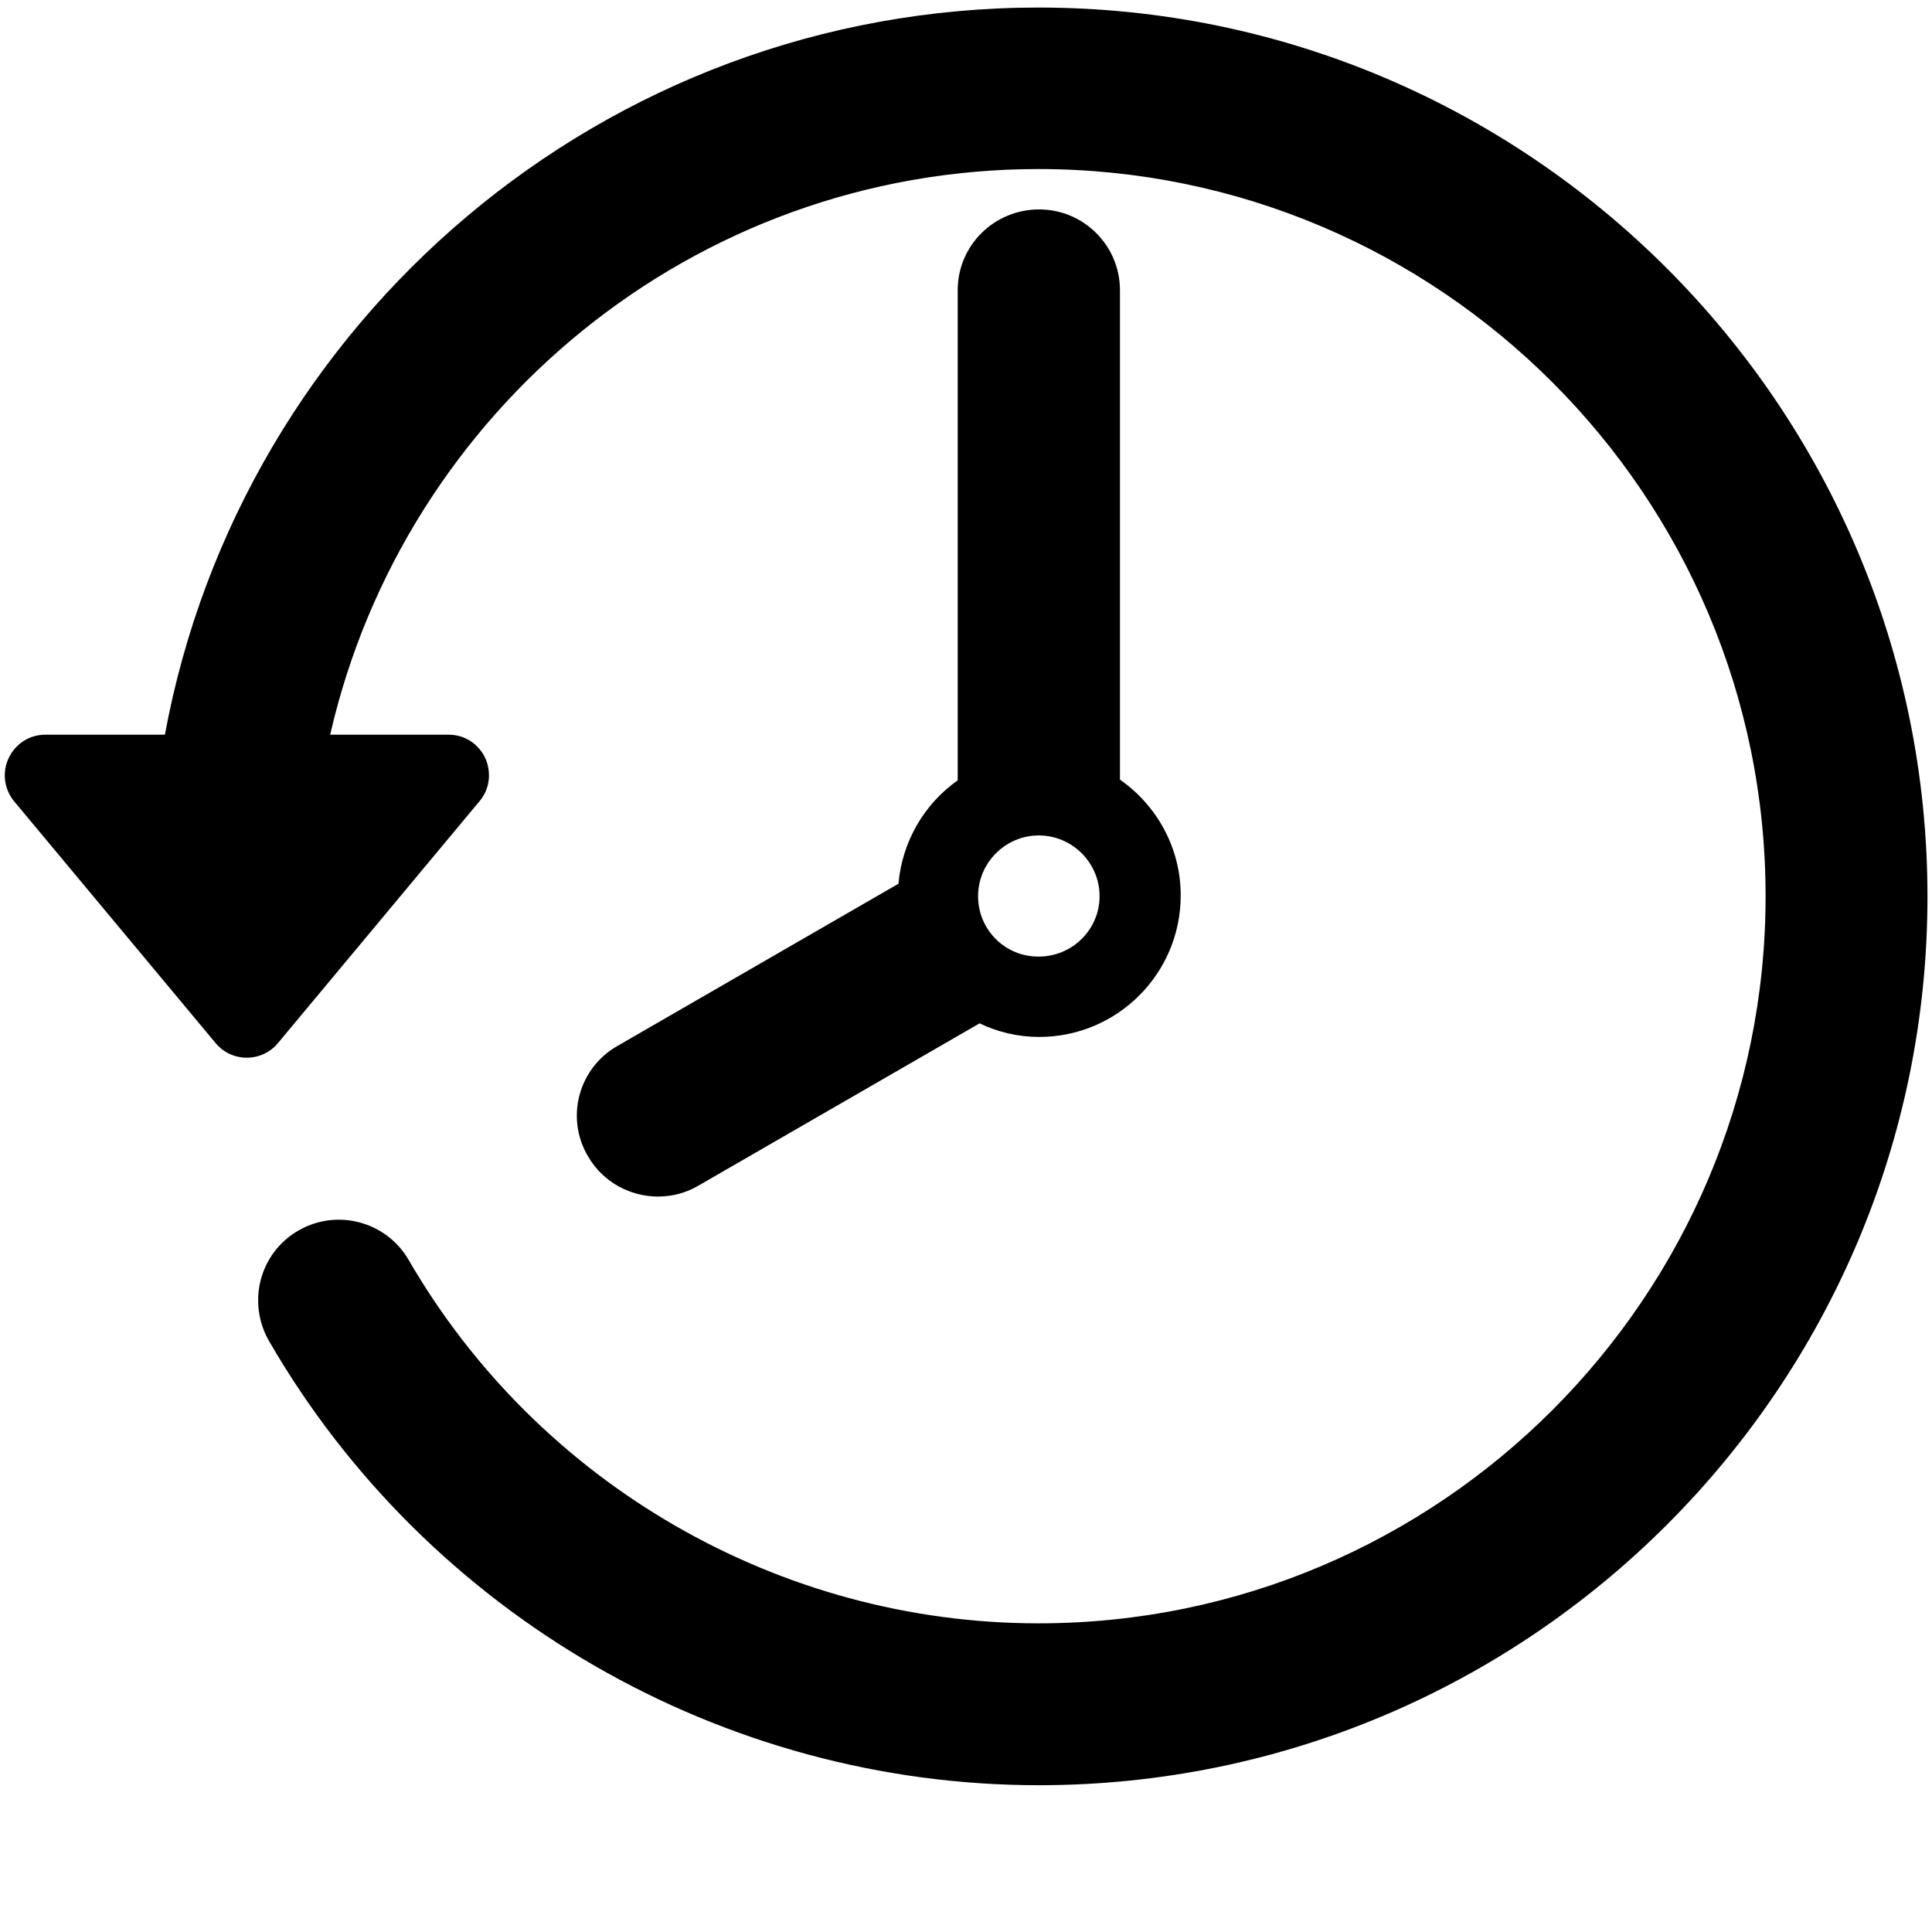
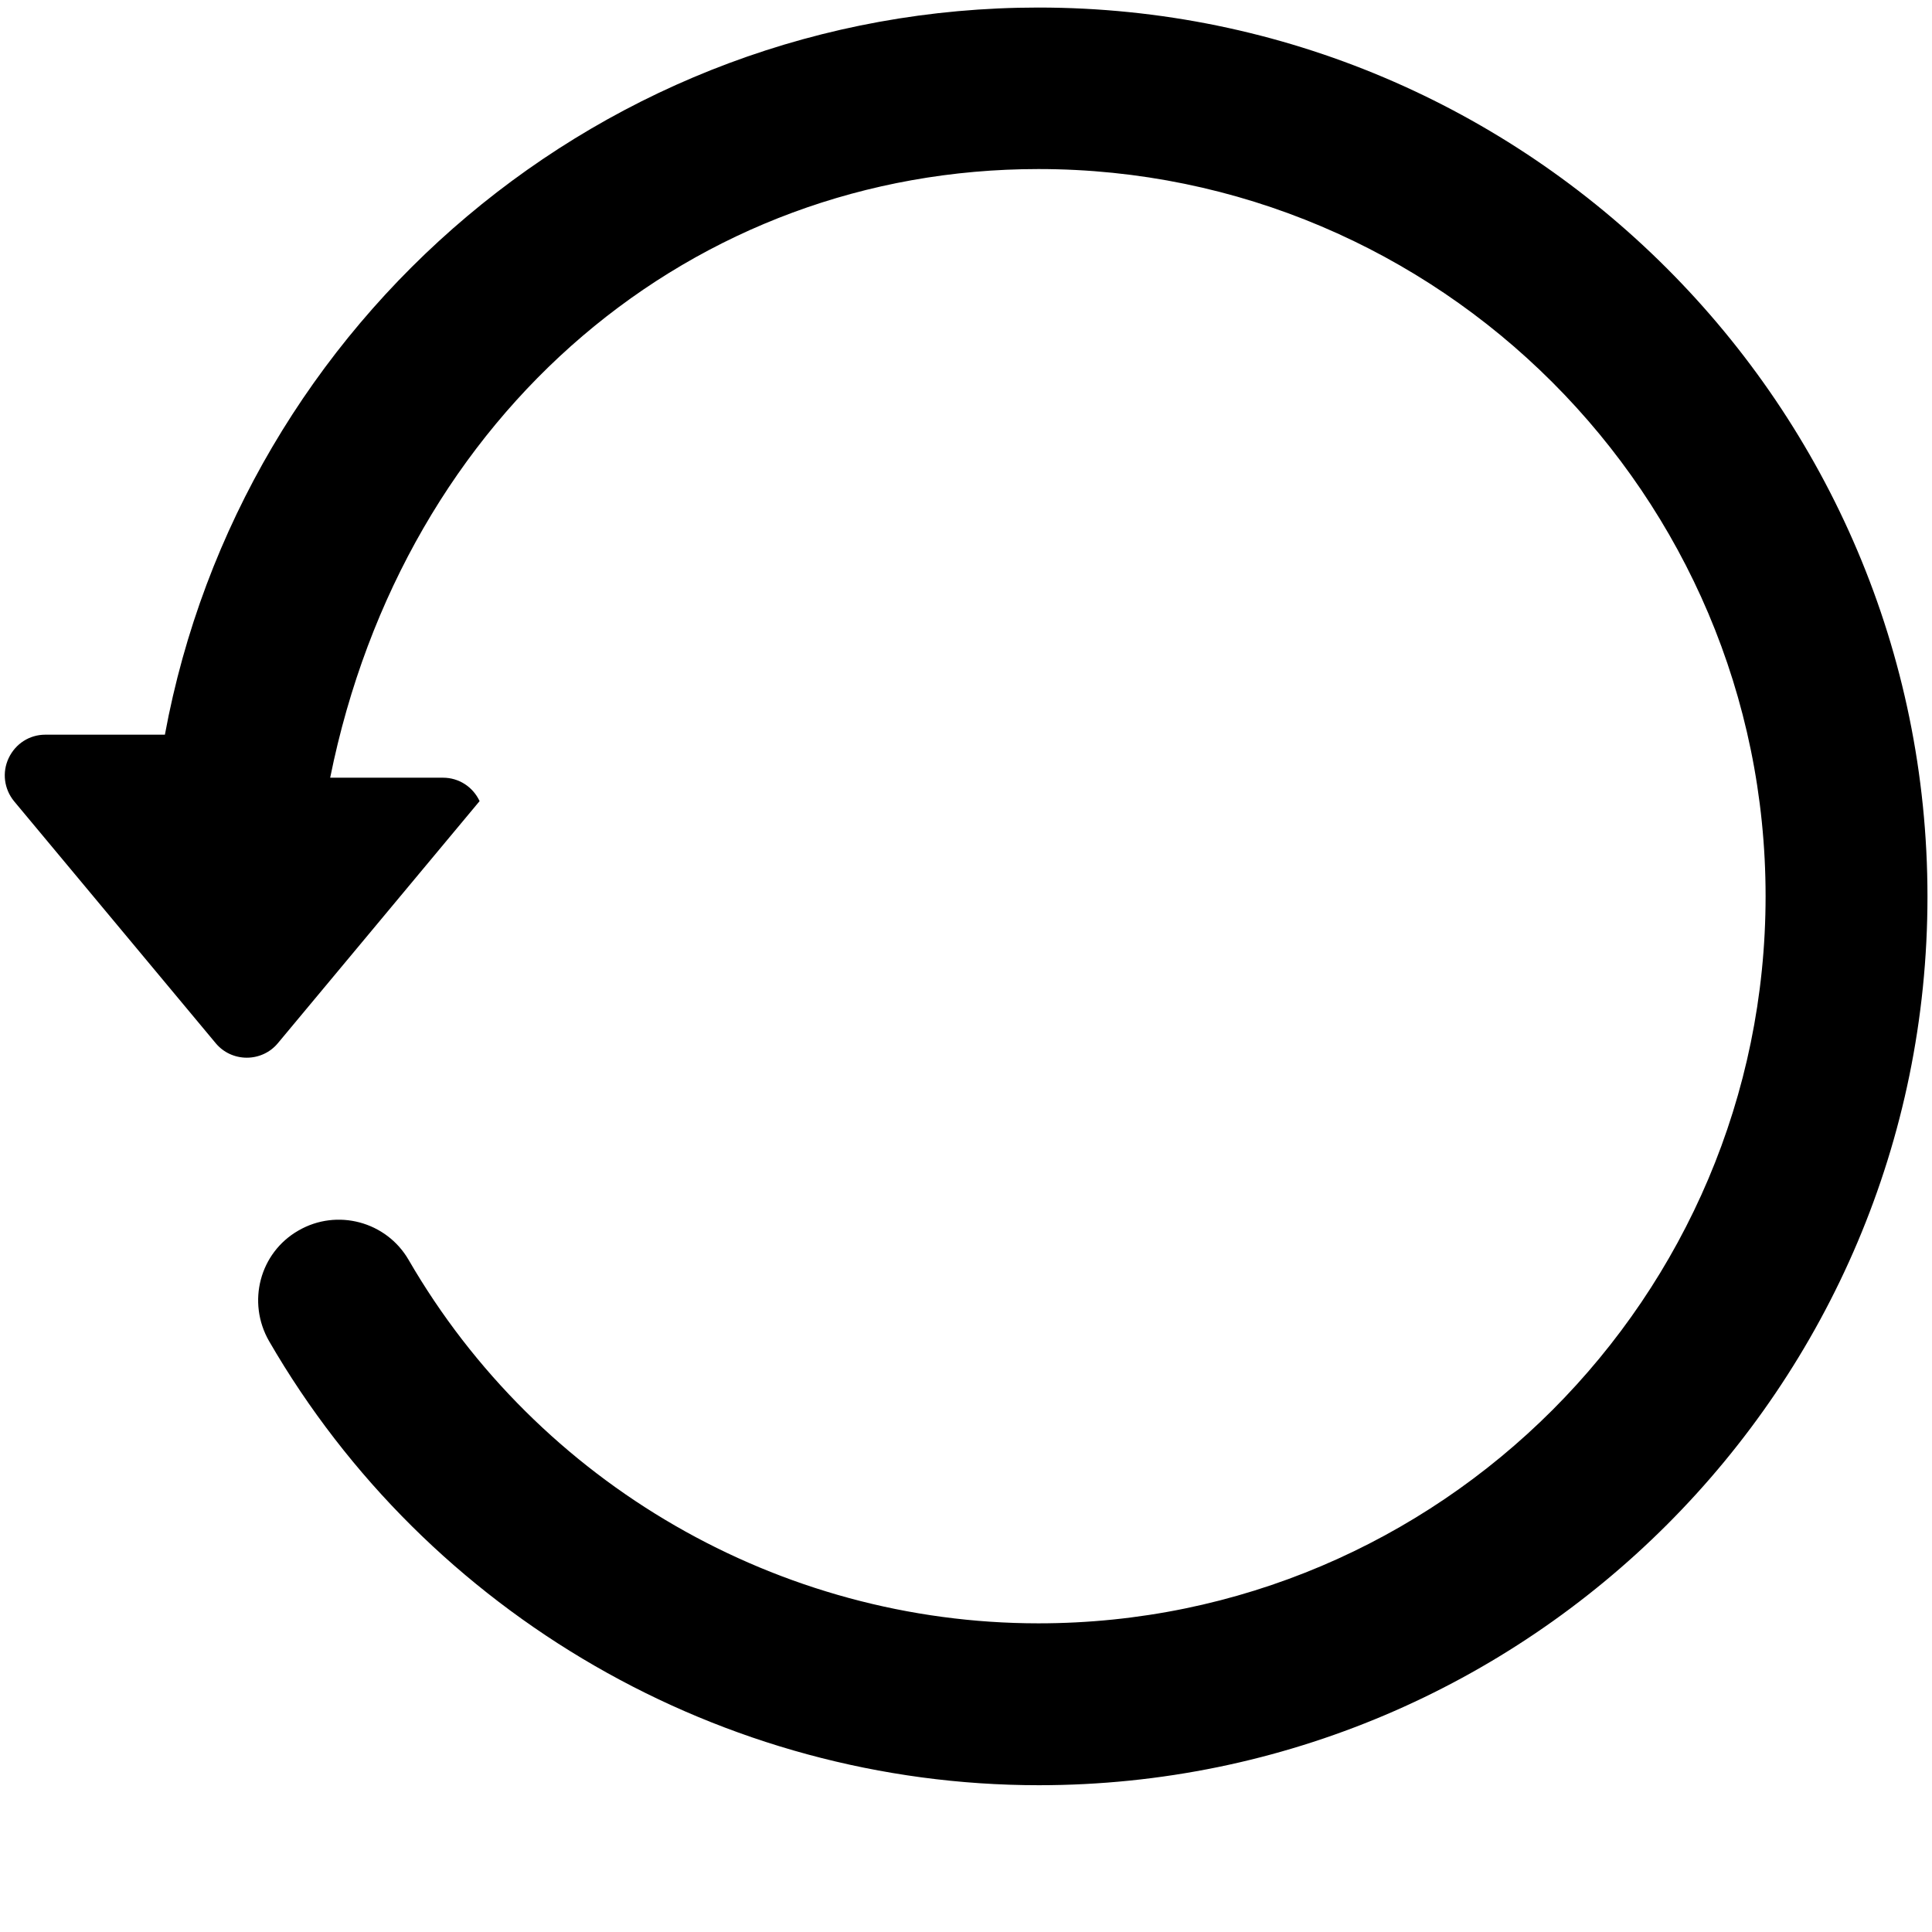
<svg xmlns="http://www.w3.org/2000/svg" version="1.1" id="Layer_1" x="0px" y="0px" viewBox="0 0 512 512" style="enable-background:new 0 0 512 512;" xml:space="preserve">
  <g>
    <g id="Layer_1_65_">
      <g>
-         <path d="M3.7,212.3l53.5,64.2c2,2.4,5,3.8,8.2,3.8c3.2,0,6.2-1.4,8.2-3.8l53.5-64.2c2.7-3.2,3.2-7.6,1.5-11.4     c-1.8-3.8-5.5-6.2-9.7-6.2H87.5C107.1,109,183.7,44.8,275.2,44.8c106.2,0,192.7,86.4,192.7,192.7c0,106.2-86.4,192.7-192.7,192.7     c-68.6,0-132.5-36.9-166.9-96.3c-5.9-10.2-19-13.7-29.2-7.8c-10.3,5.9-13.7,19-7.8,29.3c42,72.6,120.2,117.7,204,117.7     c129.9,0,235.5-105.6,235.5-235.5S405.1,2,275.2,2C160,2,63.9,85.2,43.7,194.7H12c-4.2,0-7.9,2.4-9.7,6.2S1.1,209.1,3.7,212.3z" />
-         <path d="M253.8,76.9v129.9c-8.8,6.2-14.7,16.1-15.7,27.4l-74.5,43c-10.3,5.9-13.8,19-7.8,29.2c4,6.9,11.2,10.7,18.6,10.7     c3.6,0,7.3-0.9,10.7-2.9l74.5-43c4.8,2.3,10.1,3.6,15.8,3.6c20.7,0,37.5-16.8,37.5-37.5c0-12.7-6.4-23.9-16.1-30.7V76.9     c0-11.8-9.6-21.4-21.4-21.4C263.4,55.5,253.8,65.1,253.8,76.9z M259.2,237.5c0-8.8,7.2-16.1,16.1-16.1c8.8,0,16.1,7.2,16.1,16.1     c0,8.8-7.2,16-16.1,16C266.4,253.6,259.2,246.4,259.2,237.5z" />
+         <path d="M3.7,212.3l53.5,64.2c2,2.4,5,3.8,8.2,3.8c3.2,0,6.2-1.4,8.2-3.8l53.5-64.2c-1.8-3.8-5.5-6.2-9.7-6.2H87.5C107.1,109,183.7,44.8,275.2,44.8c106.2,0,192.7,86.4,192.7,192.7c0,106.2-86.4,192.7-192.7,192.7     c-68.6,0-132.5-36.9-166.9-96.3c-5.9-10.2-19-13.7-29.2-7.8c-10.3,5.9-13.7,19-7.8,29.3c42,72.6,120.2,117.7,204,117.7     c129.9,0,235.5-105.6,235.5-235.5S405.1,2,275.2,2C160,2,63.9,85.2,43.7,194.7H12c-4.2,0-7.9,2.4-9.7,6.2S1.1,209.1,3.7,212.3z" />
      </g>
    </g>
  </g>
</svg>